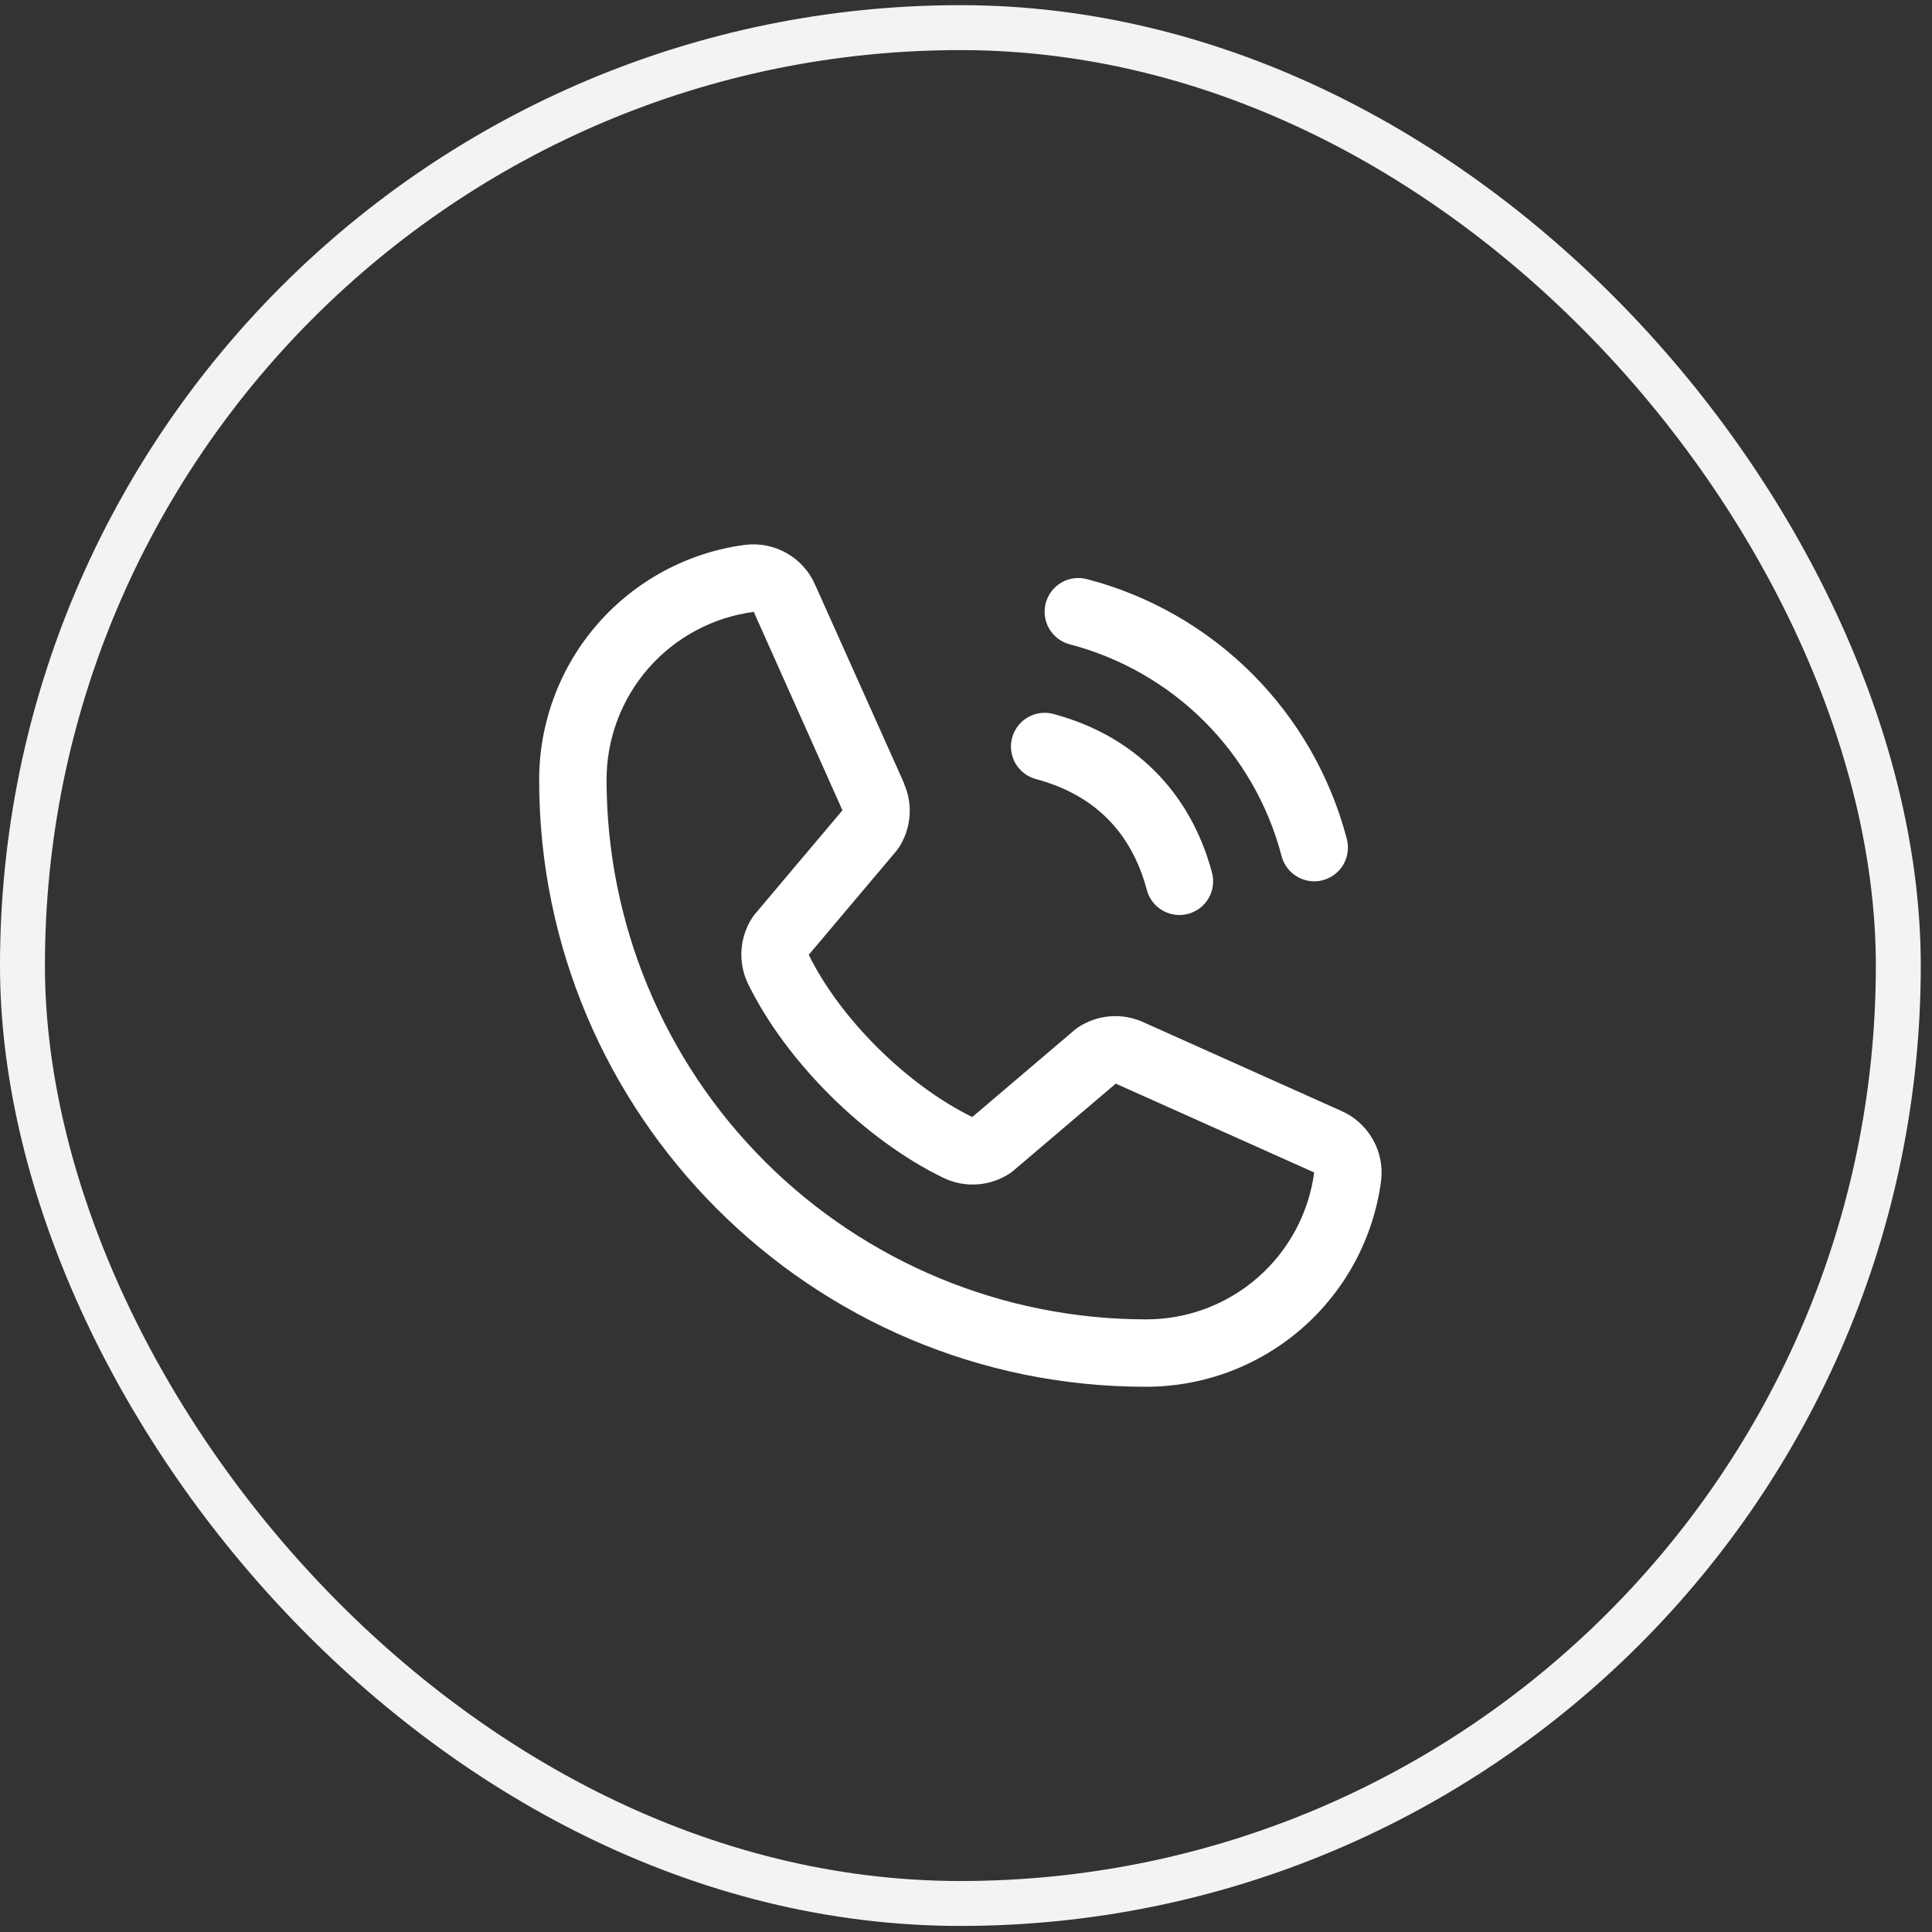
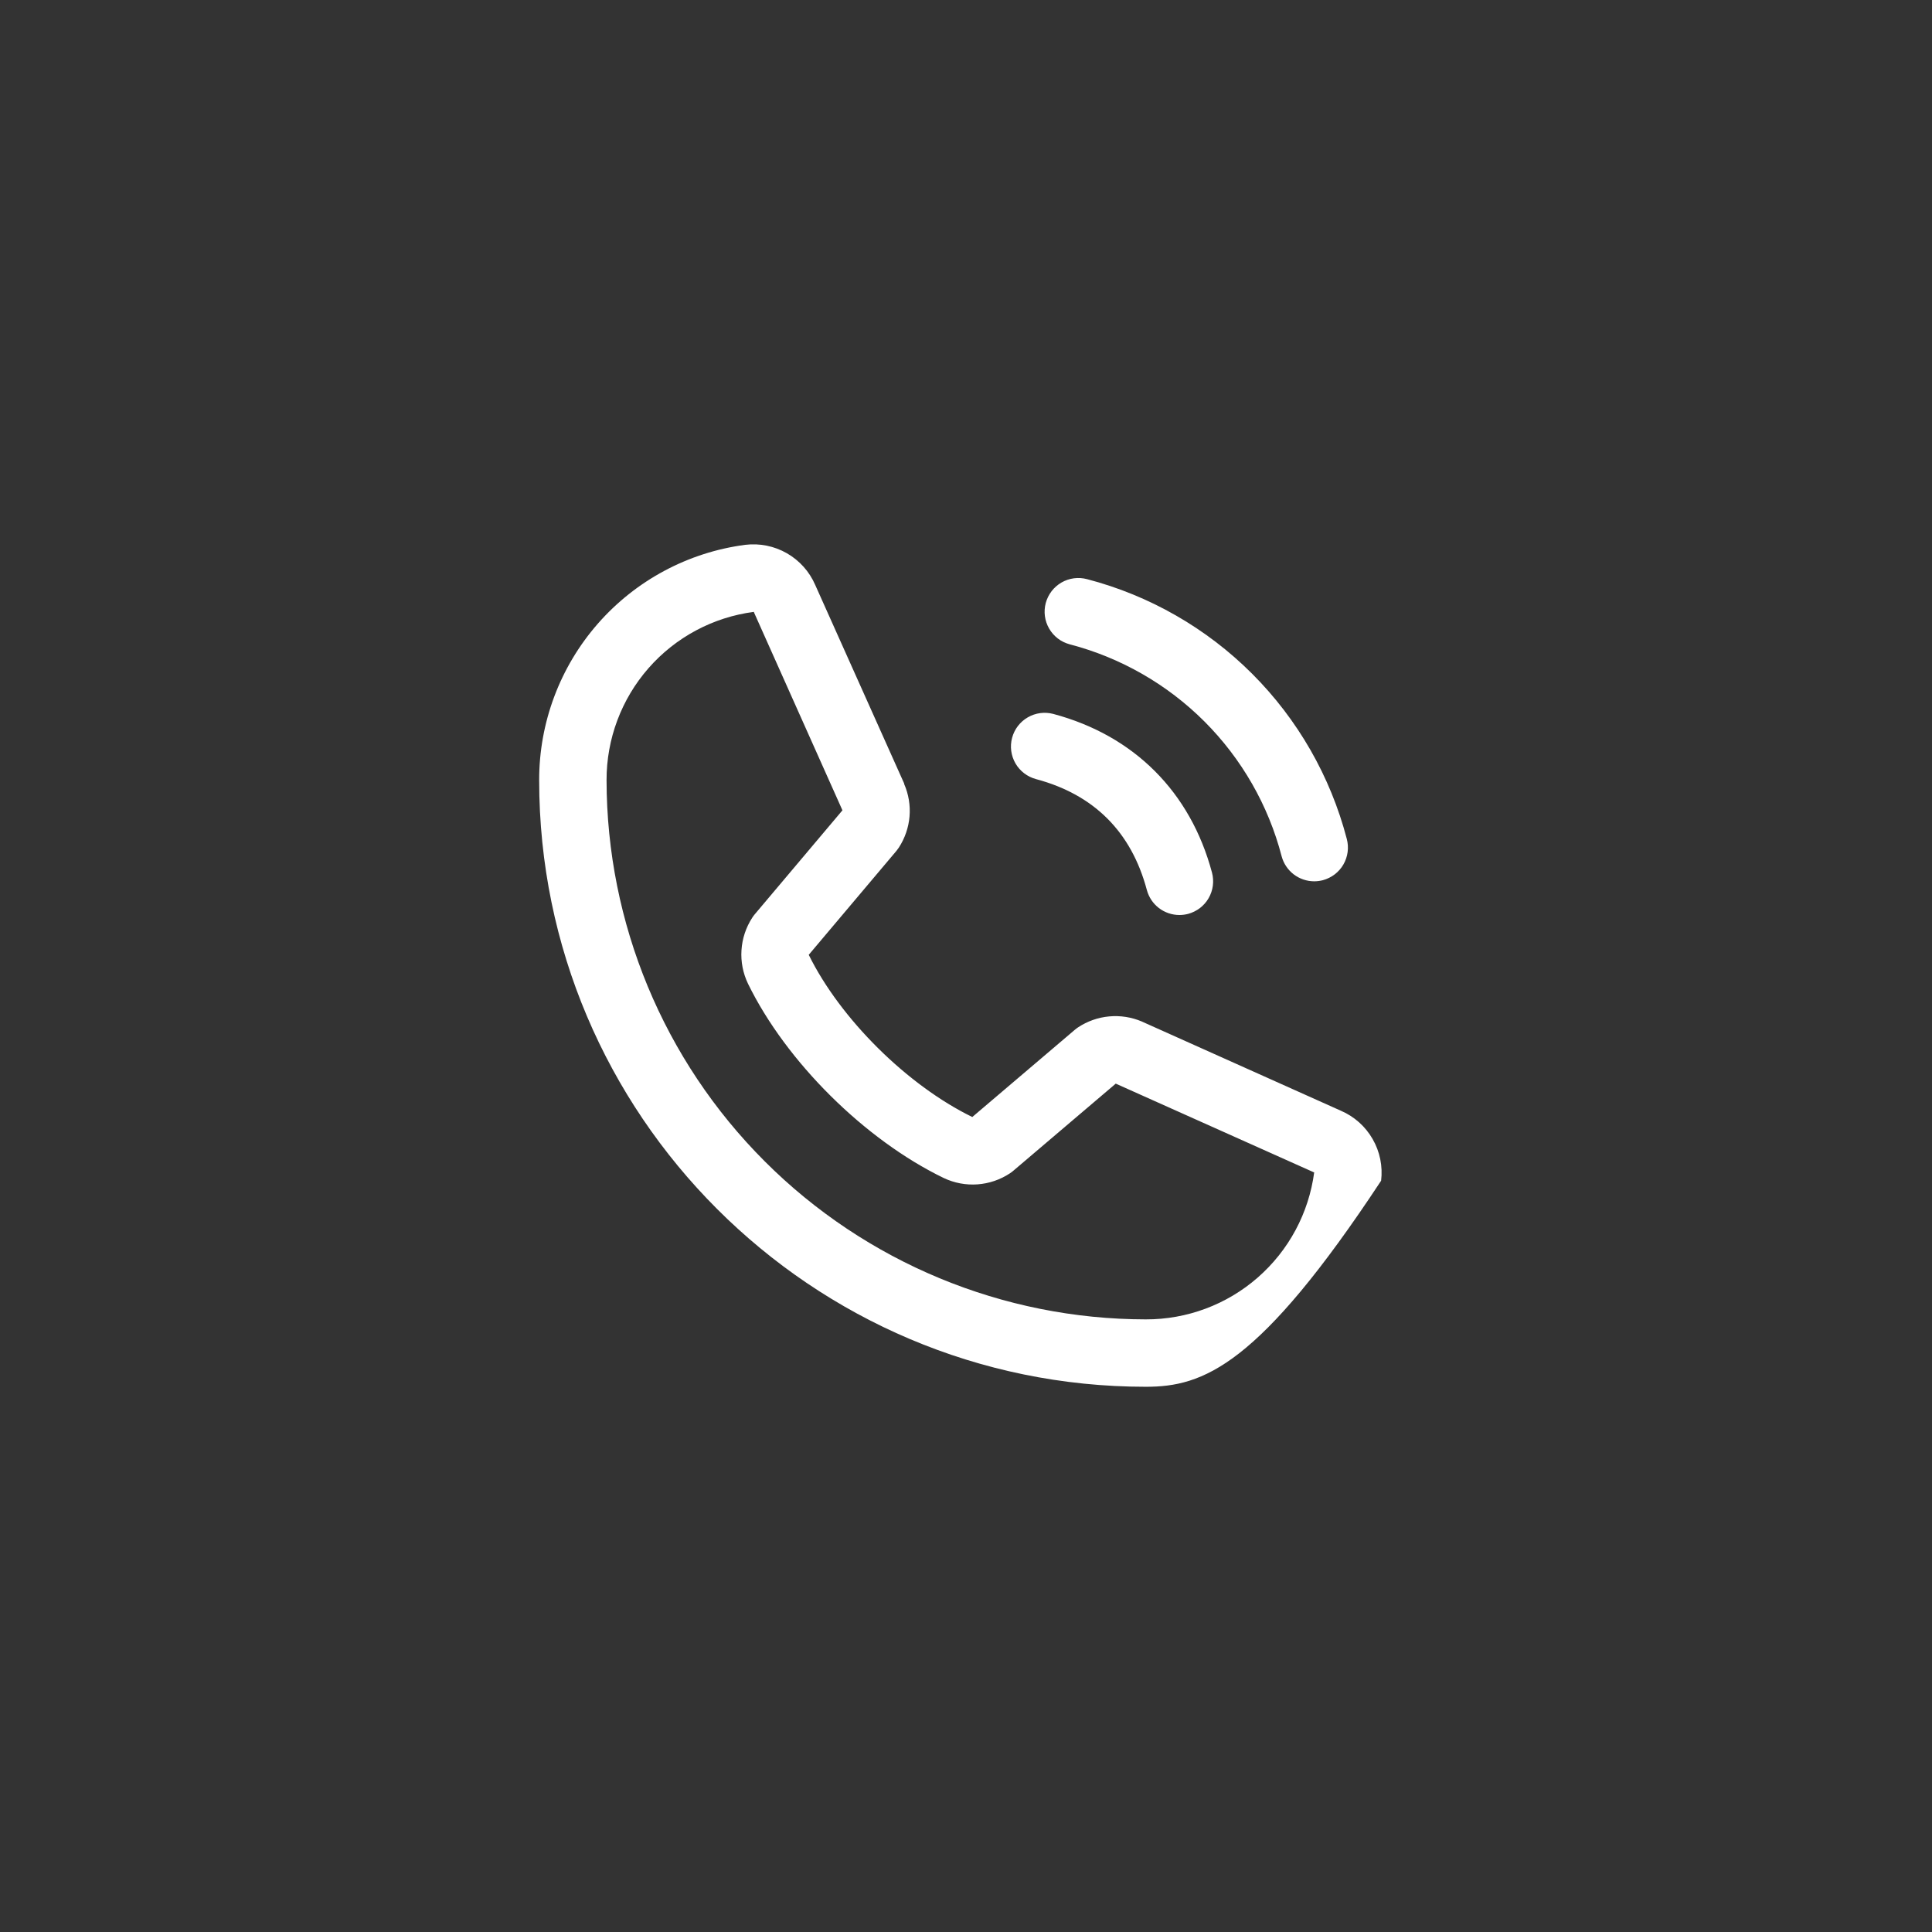
<svg xmlns="http://www.w3.org/2000/svg" width="43" height="43" viewBox="0 0 43 43" fill="none">
  <rect x="0" y="0" width="43" height="43" fill="#333333" stroke="none" />
-   <rect x="0.5" y="0.615" width="41.75" height="41.75" rx="20.875" stroke="#F3F3F3" />
-   <path d="M23.275 13.421C23.301 13.326 23.345 13.237 23.405 13.158C23.465 13.08 23.539 13.015 23.625 12.965C23.71 12.916 23.804 12.884 23.902 12.871C24 12.858 24.099 12.865 24.194 12.89C25.584 13.253 26.853 13.98 27.869 14.996C28.885 16.012 29.612 17.281 29.975 18.671C30 18.766 30.007 18.865 29.994 18.963C29.981 19.061 29.949 19.155 29.9 19.24C29.851 19.326 29.785 19.4 29.707 19.46C29.628 19.52 29.539 19.564 29.444 19.59C29.381 19.606 29.316 19.615 29.25 19.615C29.085 19.615 28.924 19.56 28.793 19.46C28.662 19.359 28.568 19.218 28.525 19.058C28.23 17.923 27.636 16.888 26.807 16.058C25.977 15.229 24.942 14.636 23.807 14.34C23.712 14.314 23.622 14.271 23.544 14.211C23.466 14.151 23.4 14.076 23.351 13.991C23.301 13.905 23.269 13.811 23.256 13.713C23.243 13.616 23.25 13.516 23.275 13.421ZM23.057 17.34C24.35 17.685 25.18 18.515 25.525 19.808C25.568 19.968 25.662 20.109 25.793 20.21C25.924 20.31 26.085 20.365 26.25 20.365C26.316 20.365 26.381 20.356 26.444 20.34C26.539 20.314 26.628 20.27 26.707 20.21C26.785 20.15 26.851 20.076 26.9 19.99C26.949 19.905 26.981 19.811 26.994 19.713C27.007 19.615 27 19.516 26.975 19.421C26.495 17.625 25.24 16.37 23.444 15.89C23.252 15.839 23.047 15.866 22.875 15.966C22.703 16.065 22.577 16.229 22.526 16.422C22.474 16.614 22.502 16.818 22.601 16.991C22.701 17.163 22.865 17.288 23.057 17.34ZM30.739 26.279C30.572 27.549 29.948 28.715 28.984 29.559C28.02 30.403 26.781 30.867 25.5 30.865C18.056 30.865 12 24.809 12 17.365C11.998 16.084 12.462 14.845 13.306 13.881C14.15 12.917 15.316 12.293 16.586 12.126C16.907 12.087 17.233 12.153 17.514 12.314C17.794 12.475 18.016 12.722 18.144 13.019L20.124 17.439V17.45C20.223 17.678 20.264 17.926 20.243 18.173C20.222 18.419 20.14 18.657 20.005 18.865C19.988 18.89 19.971 18.914 19.952 18.937L18 21.251C18.702 22.678 20.195 24.157 21.64 24.861L23.922 22.92C23.945 22.901 23.968 22.883 23.992 22.867C24.2 22.729 24.439 22.644 24.687 22.622C24.935 22.599 25.185 22.638 25.415 22.736L25.427 22.742L29.843 24.721C30.141 24.849 30.389 25.07 30.55 25.351C30.712 25.632 30.778 25.957 30.739 26.279ZM29.25 26.091C29.25 26.091 29.243 26.091 29.24 26.091L24.833 24.118L22.551 26.059C22.529 26.078 22.505 26.096 22.481 26.112C22.265 26.256 22.016 26.341 21.757 26.36C21.498 26.379 21.239 26.33 21.005 26.219C19.249 25.37 17.498 23.633 16.649 21.896C16.537 21.663 16.486 21.406 16.503 21.148C16.519 20.89 16.602 20.641 16.743 20.424C16.759 20.399 16.777 20.375 16.796 20.352L18.75 18.035L16.781 13.629C16.781 13.625 16.781 13.622 16.781 13.618C15.872 13.736 15.037 14.182 14.433 14.872C13.829 15.562 13.498 16.448 13.5 17.365C13.504 20.547 14.769 23.597 17.019 25.846C19.268 28.096 22.319 29.362 25.5 29.365C26.416 29.368 27.302 29.038 27.992 28.435C28.683 27.832 29.13 26.999 29.25 26.09V26.091Z" fill="white" />
+   <path d="M23.275 13.421C23.301 13.326 23.345 13.237 23.405 13.158C23.465 13.08 23.539 13.015 23.625 12.965C23.71 12.916 23.804 12.884 23.902 12.871C24 12.858 24.099 12.865 24.194 12.89C25.584 13.253 26.853 13.98 27.869 14.996C28.885 16.012 29.612 17.281 29.975 18.671C30 18.766 30.007 18.865 29.994 18.963C29.981 19.061 29.949 19.155 29.9 19.24C29.851 19.326 29.785 19.4 29.707 19.46C29.628 19.52 29.539 19.564 29.444 19.59C29.381 19.606 29.316 19.615 29.25 19.615C29.085 19.615 28.924 19.56 28.793 19.46C28.662 19.359 28.568 19.218 28.525 19.058C28.23 17.923 27.636 16.888 26.807 16.058C25.977 15.229 24.942 14.636 23.807 14.34C23.712 14.314 23.622 14.271 23.544 14.211C23.466 14.151 23.4 14.076 23.351 13.991C23.301 13.905 23.269 13.811 23.256 13.713C23.243 13.616 23.25 13.516 23.275 13.421ZM23.057 17.34C24.35 17.685 25.18 18.515 25.525 19.808C25.568 19.968 25.662 20.109 25.793 20.21C25.924 20.31 26.085 20.365 26.25 20.365C26.316 20.365 26.381 20.356 26.444 20.34C26.539 20.314 26.628 20.27 26.707 20.21C26.785 20.15 26.851 20.076 26.9 19.99C26.949 19.905 26.981 19.811 26.994 19.713C27.007 19.615 27 19.516 26.975 19.421C26.495 17.625 25.24 16.37 23.444 15.89C23.252 15.839 23.047 15.866 22.875 15.966C22.703 16.065 22.577 16.229 22.526 16.422C22.474 16.614 22.502 16.818 22.601 16.991C22.701 17.163 22.865 17.288 23.057 17.34ZM30.739 26.279C28.02 30.403 26.781 30.867 25.5 30.865C18.056 30.865 12 24.809 12 17.365C11.998 16.084 12.462 14.845 13.306 13.881C14.15 12.917 15.316 12.293 16.586 12.126C16.907 12.087 17.233 12.153 17.514 12.314C17.794 12.475 18.016 12.722 18.144 13.019L20.124 17.439V17.45C20.223 17.678 20.264 17.926 20.243 18.173C20.222 18.419 20.14 18.657 20.005 18.865C19.988 18.89 19.971 18.914 19.952 18.937L18 21.251C18.702 22.678 20.195 24.157 21.64 24.861L23.922 22.92C23.945 22.901 23.968 22.883 23.992 22.867C24.2 22.729 24.439 22.644 24.687 22.622C24.935 22.599 25.185 22.638 25.415 22.736L25.427 22.742L29.843 24.721C30.141 24.849 30.389 25.07 30.55 25.351C30.712 25.632 30.778 25.957 30.739 26.279ZM29.25 26.091C29.25 26.091 29.243 26.091 29.24 26.091L24.833 24.118L22.551 26.059C22.529 26.078 22.505 26.096 22.481 26.112C22.265 26.256 22.016 26.341 21.757 26.36C21.498 26.379 21.239 26.33 21.005 26.219C19.249 25.37 17.498 23.633 16.649 21.896C16.537 21.663 16.486 21.406 16.503 21.148C16.519 20.89 16.602 20.641 16.743 20.424C16.759 20.399 16.777 20.375 16.796 20.352L18.75 18.035L16.781 13.629C16.781 13.625 16.781 13.622 16.781 13.618C15.872 13.736 15.037 14.182 14.433 14.872C13.829 15.562 13.498 16.448 13.5 17.365C13.504 20.547 14.769 23.597 17.019 25.846C19.268 28.096 22.319 29.362 25.5 29.365C26.416 29.368 27.302 29.038 27.992 28.435C28.683 27.832 29.13 26.999 29.25 26.09V26.091Z" fill="white" />
</svg>